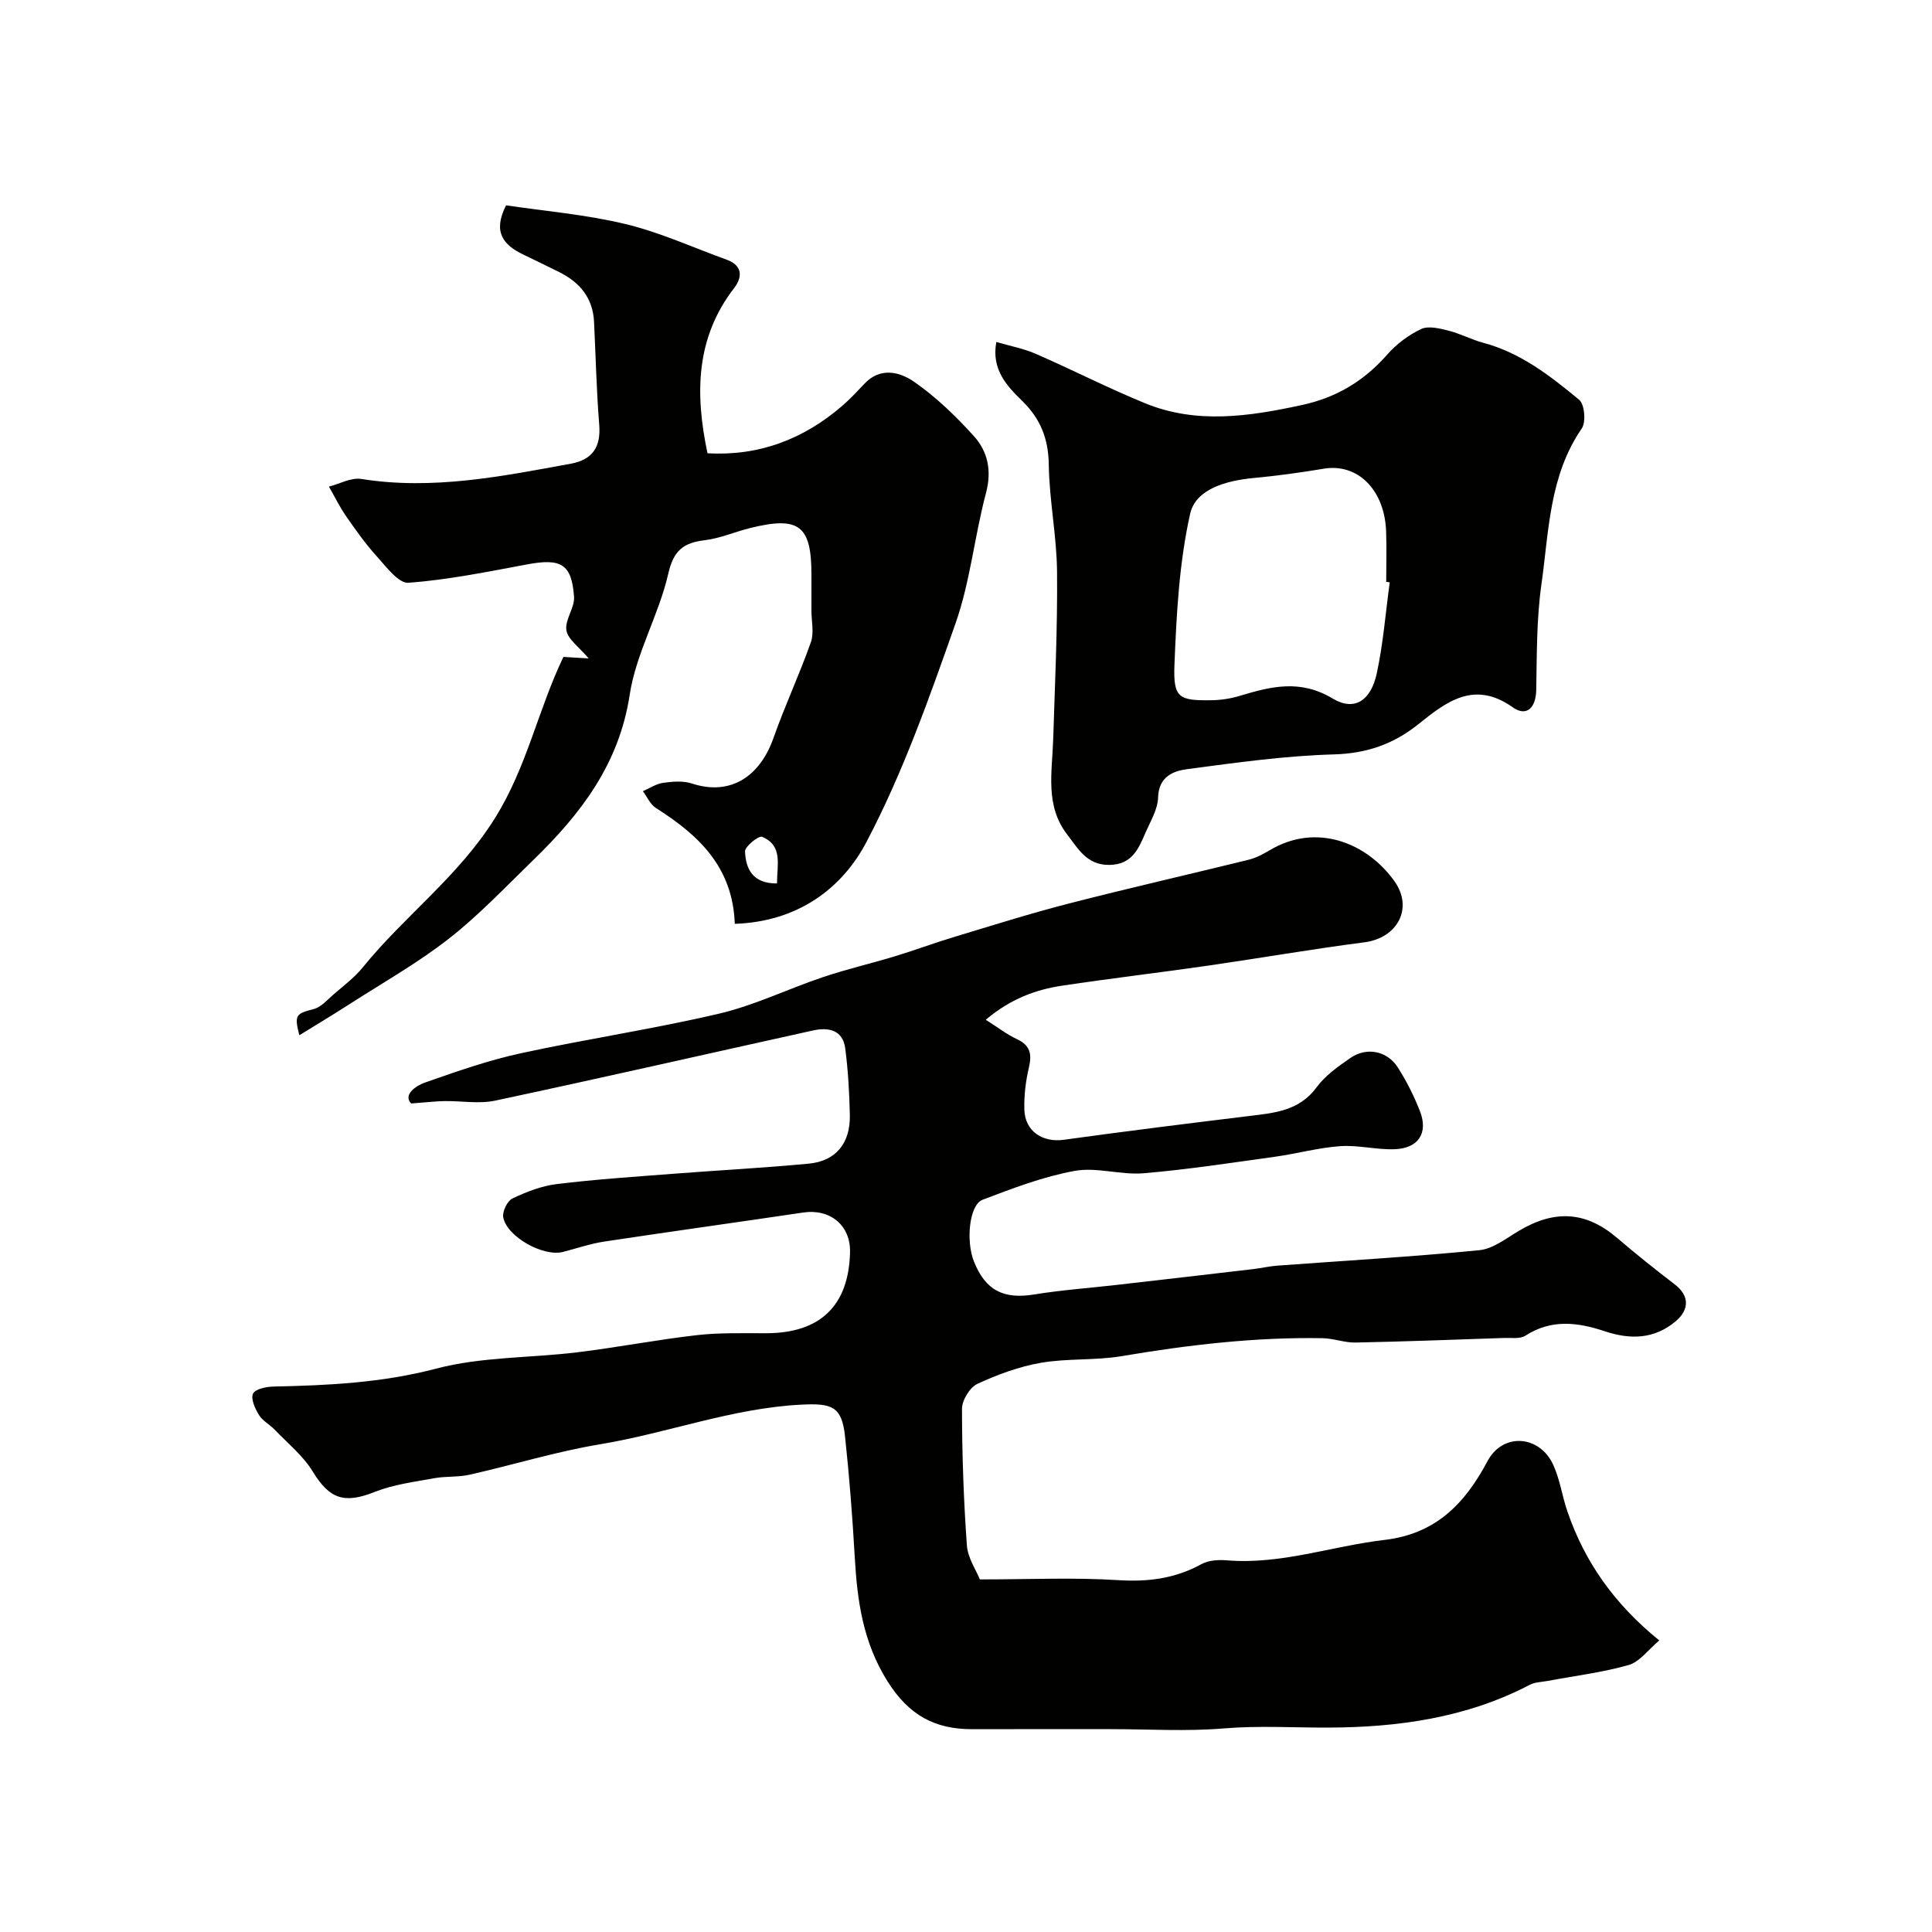
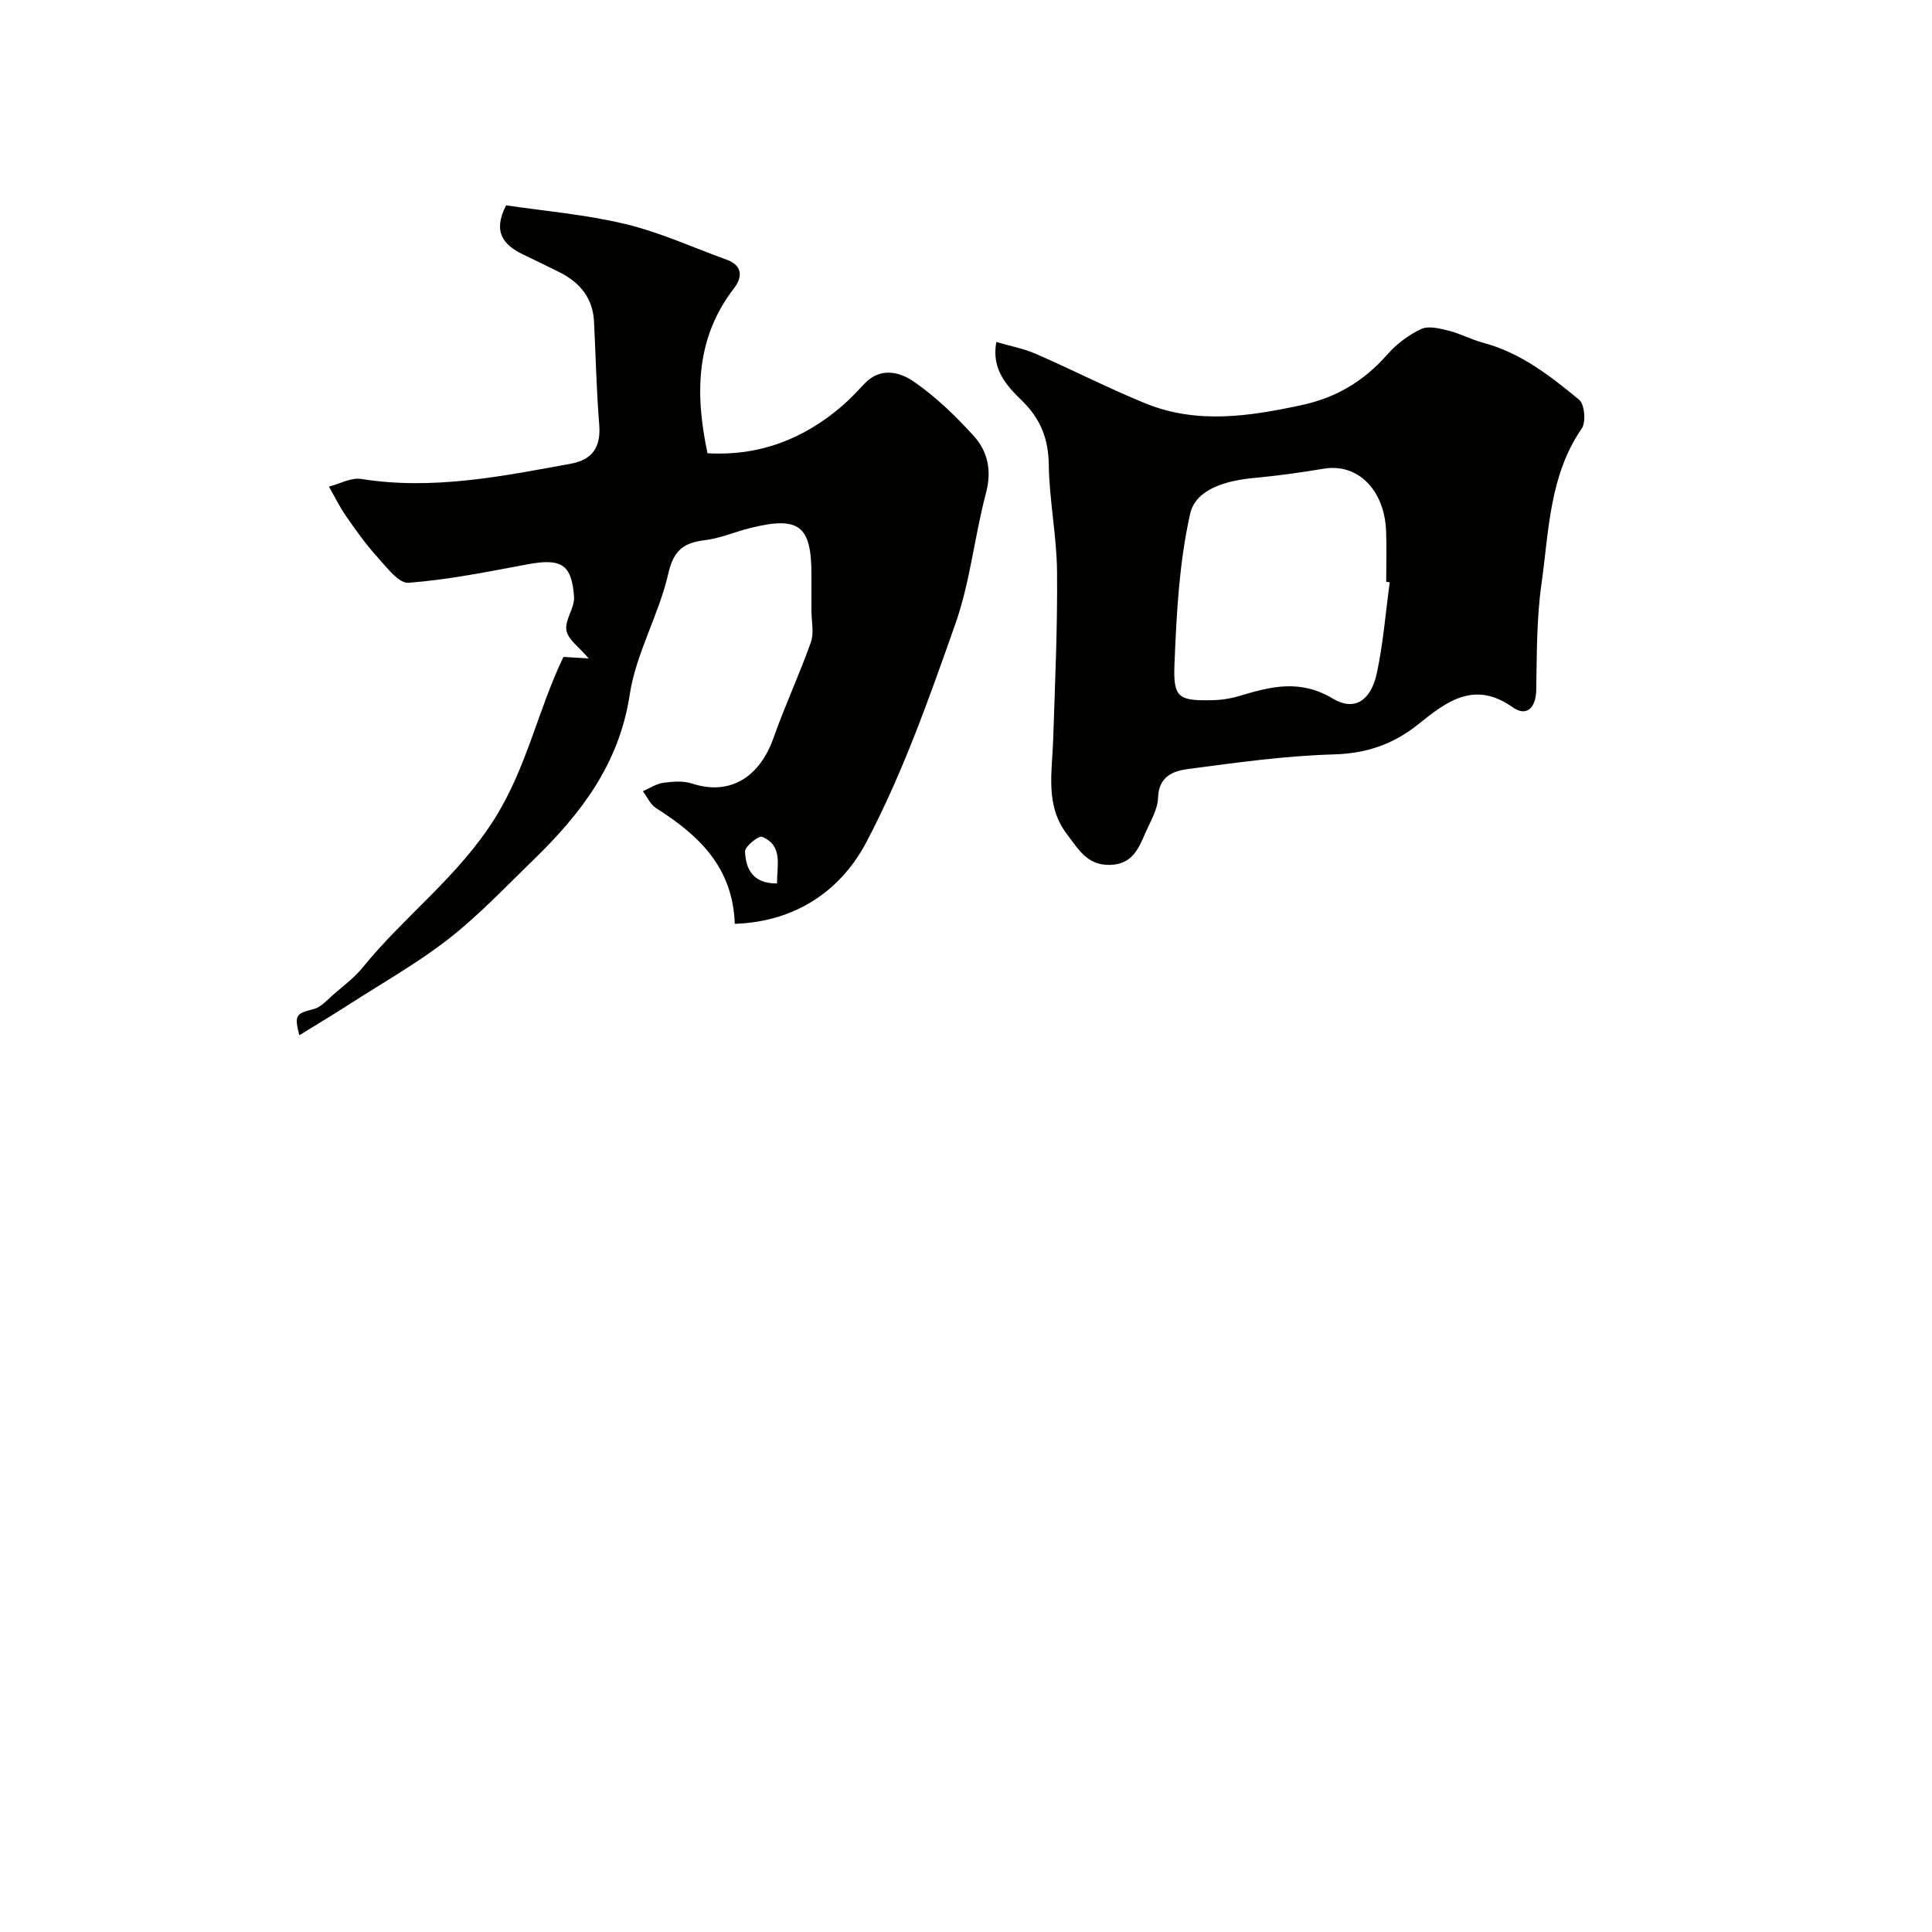
<svg xmlns="http://www.w3.org/2000/svg" enable-background="new 0 0 400 400" viewBox="0 0 400 400">
  <g fill="#010100">
-     <path d="m202.87 327c10.13 0 19.41-.43 28.63.15 6.22.4 11.83-.33 17.28-3.33 1.46-.8 3.51-.91 5.24-.77 11.19.93 21.72-2.95 32.59-4.22 10.61-1.24 16.64-7.44 21.35-16.3 3.19-6 10.81-5.42 13.63.77 1.4 3.07 1.85 6.55 2.97 9.77 3.58 10.33 9.63 18.99 18.98 26.57-2.33 1.95-4.07 4.43-6.33 5.08-5.45 1.55-11.14 2.24-16.74 3.29-1.26.24-2.66.24-3.75.81-13.09 6.86-27.4 8.82-41.74 8.86-7.19.02-14.35-.43-21.6.17-7.78.65-15.65.15-23.48.15-9.53 0-19.07-.02-28.6.01-7.75.02-13.15-2.9-17.55-9.91-5.1-8.13-6.26-16.64-6.78-25.68-.48-8.37-1.12-16.74-2.02-25.07-.67-6.24-2.76-6.85-9.1-6.53-14.3.73-27.65 5.89-41.6 8.2-9.1 1.51-18 4.27-27.02 6.3-2.38.54-4.93.29-7.34.73-4.13.76-8.4 1.29-12.26 2.82-6.36 2.53-9.39 1.51-12.88-4.21-2-3.27-5.18-5.84-7.88-8.66-1.02-1.07-2.49-1.81-3.24-3.02-.81-1.31-1.74-3.33-1.25-4.43.43-.96 2.75-1.45 4.25-1.48 11.34-.24 22.48-.77 33.67-3.71 9.41-2.48 19.53-2.19 29.3-3.39 8.27-1.01 16.47-2.61 24.75-3.55 4.76-.54 9.62-.37 14.43-.39 11.08-.06 16.94-5.73 17.21-16.74.14-5.57-4.08-9.08-9.69-8.25-13.74 2.04-27.5 3.94-41.23 6.02-2.88.44-5.68 1.41-8.52 2.14-4.04 1.04-11.61-3.12-12.36-7.18-.22-1.18.84-3.38 1.89-3.88 2.89-1.38 6.04-2.61 9.19-2.99 8-.98 16.05-1.51 24.09-2.13 9.36-.73 18.75-1.21 28.09-2.1 5.62-.53 8.63-4.24 8.5-10.09-.1-4.59-.36-9.2-.95-13.75-.5-3.87-3.48-4.44-6.69-3.73-21.92 4.84-43.81 9.84-65.77 14.52-3.36.72-7.02.04-10.53.1-1.81.03-3.61.25-6.88.49-1.59-1.61.46-3.49 3.03-4.39 6.42-2.25 12.89-4.52 19.52-5.97 13.69-2.98 27.58-5.04 41.22-8.24 7.35-1.73 14.29-5.14 21.5-7.56 4.9-1.65 9.96-2.82 14.91-4.32 4.04-1.23 8-2.71 12.04-3.93 7.91-2.39 15.8-4.89 23.8-6.95 12.42-3.2 24.94-6.04 37.4-9.11 1.52-.38 2.99-1.16 4.35-1.97 9.7-5.78 20.18-1.49 25.82 6.45 3.96 5.58.58 11.74-6.21 12.62-10.84 1.4-21.62 3.28-32.44 4.84-10.04 1.45-20.12 2.63-30.15 4.14-5.5.83-10.65 2.7-15.83 7.06 2.5 1.58 4.36 3.04 6.45 4.01 2.74 1.28 3.14 3.07 2.49 5.85-.67 2.84-1.03 5.83-.95 8.74.12 4.48 3.78 6.86 8.16 6.25 12.8-1.77 25.63-3.37 38.46-4.93 5.23-.64 10.31-1.07 13.89-5.94 1.8-2.45 4.5-4.35 7.06-6.11 3.31-2.27 7.57-1.42 9.74 1.98 1.82 2.86 3.38 5.95 4.61 9.11 1.73 4.48-.32 7.65-5.21 7.84-3.75.15-7.56-.89-11.29-.63-4.51.31-8.95 1.55-13.45 2.18-9.08 1.26-18.15 2.66-27.27 3.43-4.72.4-9.71-1.32-14.29-.49-6.51 1.19-12.84 3.61-19.06 5.98-2.75 1.04-3.49 8.5-1.79 12.77 2.4 6.02 6.15 7.87 12.51 6.83 5.65-.92 11.39-1.32 17.09-1.98 9.44-1.08 18.89-2.17 28.33-3.28 1.62-.19 3.22-.58 4.85-.7 13.96-1.03 27.94-1.83 41.86-3.2 2.86-.28 5.6-2.48 8.24-4.04 7.5-4.45 13.93-3.95 20.35 1.55 3.86 3.31 7.84 6.48 11.87 9.57 3 2.3 3.1 5.16.22 7.61-4.47 3.8-9.51 3.82-14.65 2.11-5.68-1.89-11.1-2.58-16.5.9-1.1.71-2.89.42-4.37.47-10.26.35-20.52.74-30.79.95-2.26.05-4.52-.86-6.79-.9-13.99-.25-27.81 1.38-41.59 3.71-5.5.93-11.25.43-16.74 1.38-4.52.78-9 2.43-13.18 4.37-1.57.73-3.18 3.39-3.18 5.16.01 9.42.34 18.86 1.01 28.26.19 2.63 1.93 5.16 2.69 7.06z" />
    <path d="m152.13 191.27c-.42-11.87-7.6-18.44-16.33-23.98-1.17-.74-1.81-2.3-2.7-3.48 1.39-.6 2.73-1.52 4.17-1.73 1.95-.27 4.13-.46 5.95.13 8.2 2.69 14.18-1.65 16.91-9.39 2.36-6.7 5.39-13.17 7.76-19.87.68-1.94.11-4.32.11-6.5 0-2.5 0-5 0-7.5 0-10.16-2.57-12.13-12.67-9.63-3.15.78-6.2 2.13-9.39 2.52-4.41.54-6.47 2.06-7.58 6.93-1.94 8.51-6.68 16.49-7.98 25.03-2.18 14.39-10.14 24.73-19.98 34.27-5.71 5.53-11.21 11.38-17.44 16.25-6.47 5.06-13.7 9.14-20.63 13.6-3.37 2.17-6.81 4.23-10.36 6.42-1.07-4.22-.72-4.46 3.02-5.44 1.51-.4 2.77-1.89 4.05-3 2.08-1.81 4.36-3.5 6.08-5.63 8.64-10.66 19.79-18.78 27.34-30.86 6.65-10.63 8.93-22.46 14.19-33.4 1.42.09 2.81.17 5.23.31-1.96-2.34-4.28-3.9-4.61-5.81-.37-2.16 1.74-4.67 1.58-6.94-.48-6.81-2.69-8.02-9.65-6.73-8.17 1.52-16.37 3.2-24.63 3.82-2.05.15-4.6-3.31-6.54-5.45-2.34-2.58-4.38-5.46-6.37-8.33-1.34-1.93-2.38-4.08-3.56-6.13 2.23-.57 4.59-1.92 6.68-1.59 14.76 2.36 29.07-.53 43.42-3.16 4.51-.83 6.24-3.49 5.86-8.11-.57-7.07-.72-14.18-1.07-21.27-.24-4.93-2.95-8.17-7.22-10.29-2.49-1.24-4.99-2.45-7.5-3.66-4.03-1.95-6.32-4.63-3.49-10.16 7.98 1.19 16.48 1.9 24.69 3.87 7.18 1.72 14.01 4.87 20.99 7.39 3.34 1.21 3.25 3.65 1.53 5.88-7.91 10.25-8.15 21.72-5.51 34.19 10.58.62 19.87-2.86 27.97-9.88 1.63-1.42 3.11-3.02 4.6-4.59 3.25-3.41 7.27-2.35 10.12-.38 4.58 3.16 8.71 7.15 12.46 11.3 2.88 3.19 3.74 7.16 2.51 11.78-2.38 8.94-3.26 18.35-6.32 27.03-5.4 15.34-10.86 30.84-18.4 45.17-5.05 9.67-14.25 16.57-27.29 17zm8.74-8.36c0-3.86 1.27-7.84-3.09-9.66-.7-.29-3.57 2.01-3.53 3.03.14 3.57 1.56 6.67 6.62 6.63z" />
    <path d="m206.28 70.8c2.95.87 5.68 1.37 8.15 2.45 7.59 3.31 14.98 7.1 22.65 10.24 10.68 4.37 21.51 2.73 32.41.38 7.22-1.55 12.93-5 17.75-10.49 1.9-2.16 4.4-4.04 7-5.26 1.52-.71 3.83-.12 5.67.34 2.45.62 4.74 1.86 7.18 2.51 7.75 2.06 13.89 6.87 19.86 11.8 1.13.93 1.44 4.62.54 5.94-6.76 9.81-6.8 21.3-8.36 32.33-1.02 7.19-.93 14.55-1.07 21.84-.07 3.7-2.03 5.57-4.85 3.57-7.98-5.67-13.77-1.16-19.53 3.47-5.19 4.16-10.72 6.08-17.53 6.27-10.14.29-20.26 1.71-30.34 3.05-2.94.39-5.92 1.56-6.04 5.88-.07 2.45-1.57 4.89-2.6 7.26-1.44 3.33-2.77 6.62-7.46 6.69-4.68.07-6.45-3.31-8.73-6.25-4.66-6.01-3.14-12.94-2.93-19.7.37-11.59.91-23.19.8-34.77-.07-7.37-1.6-14.72-1.71-22.1-.07-5.36-1.67-9.47-5.45-13.19-3.21-3.13-6.48-6.55-5.41-12.26zm81.45 49.76c-.24-.03-.49-.07-.73-.1 0-3.49.11-6.99-.02-10.47-.33-8.64-5.94-14.13-12.91-12.95-4.82.81-9.68 1.47-14.55 1.93-5.59.53-11.95 2.25-13.11 7.39-2.28 10.15-2.83 20.76-3.25 31.22-.28 6.94.89 7.51 7.76 7.39 1.93-.03 3.91-.34 5.75-.9 6.49-1.95 12.51-3.49 19.26.56 4.51 2.71 7.89.4 9.11-5.18 1.34-6.2 1.83-12.59 2.69-18.89z" />
  </g>
</svg>